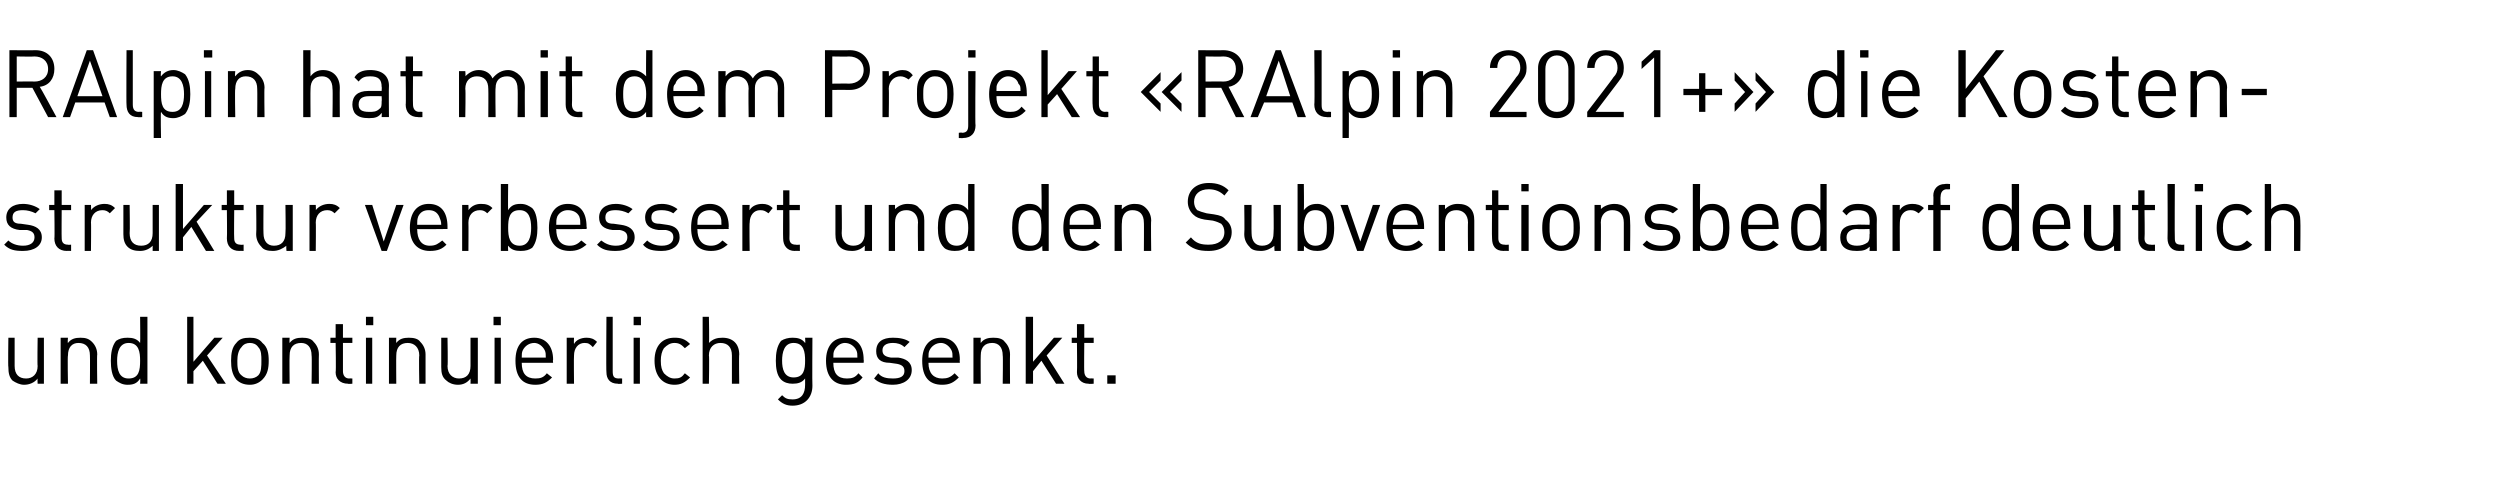
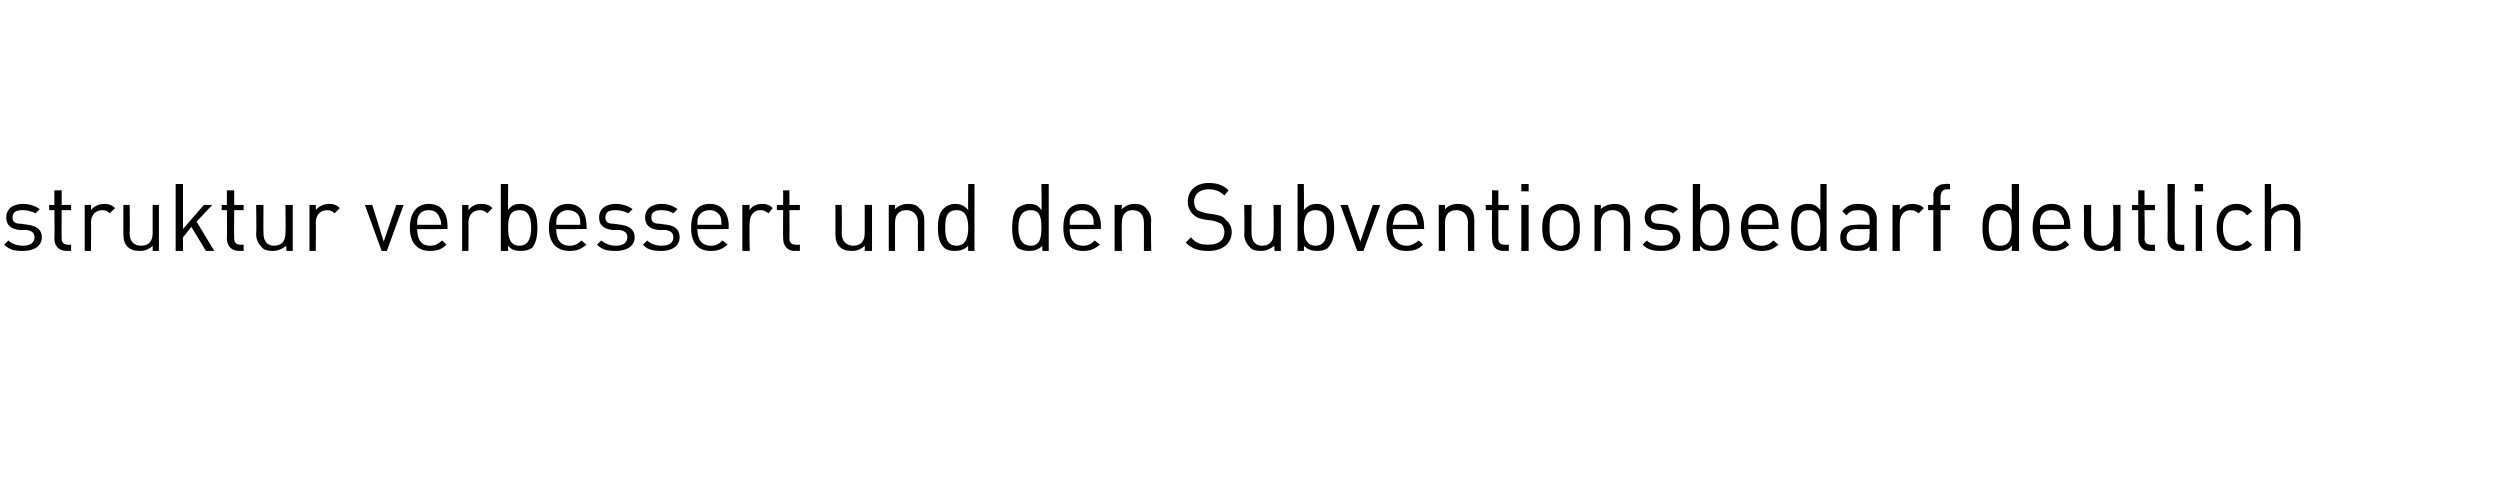
<svg xmlns="http://www.w3.org/2000/svg" version="1.1" width="239.1px" height="46.1px" viewBox="0 -4 239.1 46.1" style="top:-4px">
  <desc>RAlpin hat mit dem Projekt «RAlpin 2021+» die Kostenstruktur verbessert und den Subventionsbedarf deutlich und kontin...</desc>
  <defs />
  <g id="Polygon196235">
-     <path d="m3.6 32.7s-.03-.45 0-.5c-.3.4-.8.6-1.3.6c-.4 0-.8-.2-1.1-.4c-.3-.3-.4-.7-.4-1.3c-.04.04 0-2.8 0-2.8h.6v2.7c0 .8.4 1.2 1.1 1.2c.6 0 1.1-.4 1.1-1.2c-.04.04 0-2.7 0-2.7h.6v4.4h-.6zm5 0s.02-2.69 0-2.7c0-.8-.4-1.2-1.1-1.2c-.6 0-1 .4-1 1.2c-.05.01 0 2.7 0 2.7h-.7v-4.4h.7s-.05.5 0 .5c.3-.4.7-.5 1.2-.5c.5 0 .8.1 1.1.4c.3.3.5.7.5 1.2c-.04 0 0 2.8 0 2.8h-.7zm4.8 0s.04-.49 0-.5c-.3.5-.7.6-1.2.6c-.5 0-.8-.2-1.1-.4c-.4-.4-.5-1.2-.5-1.9c0-.7.1-1.4.5-1.9c.3-.2.6-.3 1.1-.3c.5 0 .9.1 1.2.5c.03.02 0-2.5 0-2.5h.7v6.4h-.7zm0-2.2c0-.8-.1-1.7-1.1-1.7c-.9 0-1.1.9-1.1 1.7c0 .9.2 1.7 1.1 1.7c1 0 1.1-.8 1.1-1.7zm7.4 2.2l-1.4-2.2l-.9 1v1.2h-.6v-6.4h.6v4.3l2-2.3h.8L19.8 30l1.8 2.7h-.8zm4.3-.4c-.3.3-.7.5-1.2.5c-.6 0-1-.2-1.3-.5c-.4-.5-.5-1.1-.5-1.8c0-.7.1-1.3.5-1.7c.3-.4.7-.5 1.3-.5c.5 0 .9.1 1.2.5c.5.4.6 1 .6 1.7c0 .7-.1 1.3-.6 1.8zm-.4-3.1c-.2-.3-.5-.4-.8-.4c-.3 0-.6.1-.8.4c-.3.3-.4.8-.4 1.3c0 .5 0 1.1.4 1.4c.2.2.5.3.8.3c.3 0 .6-.1.8-.3c.3-.3.3-.9.3-1.4c0-.5 0-1-.3-1.3zm5.1 3.5s.04-2.69 0-2.7c0-.8-.4-1.2-1-1.2c-.7 0-1.1.4-1.1 1.2c-.03.01 0 2.7 0 2.7h-.7v-4.4h.7s-.03.5 0 .5c.3-.4.7-.5 1.2-.5c.5 0 .9.1 1.1.4c.3.3.5.7.5 1.2c-.02 0 0 2.8 0 2.8h-.7zm3.5 0c-.8 0-1.2-.5-1.2-1.1c.05-.05 0-2.8 0-2.8h-.5v-.5h.5V27h.7v1.3h.9v.5h-.9v2.7c0 .4.2.7.6.7c-.01-.02.3 0 .3 0v.5s-.43.04-.4 0zm1.7 0v-4.4h.6v4.4h-.6zm0-5.6v-.8h.7v.8h-.7zm5.1 5.6s-.05-2.69 0-2.7c0-.8-.5-1.2-1.1-1.2c-.7 0-1.1.4-1.1 1.2c-.02.01 0 2.7 0 2.7h-.7v-4.4h.7s-.02.5 0 .5c.3-.4.7-.5 1.2-.5c.5 0 .9.1 1.1.4c.3.3.5.7.5 1.2v2.8h-.6zm4.9 0s.02-.45 0-.5c-.3.4-.7.6-1.2.6c-.5 0-.9-.2-1.1-.4c-.4-.3-.5-.7-.5-1.3v-2.8h.6s.05 2.74 0 2.7c0 .8.5 1.2 1.1 1.2c.7 0 1.1-.4 1.1-1.2v-2.7h.7v4.4h-.7zm2.3 0v-4.4h.6v4.4h-.6zm-.1-5.6v-.8h.7v.8h-.7zm2.7 3.6c0 1 .4 1.5 1.3 1.5c.5 0 .8-.1 1.1-.5l.5.4c-.5.5-.9.7-1.6.7c-1.2 0-1.9-.7-1.9-2.3c0-1.4.6-2.2 1.8-2.2c1.1 0 1.8.8 1.8 2.1c-.04.01 0 .3 0 .3h-3zm2.2-1.2c-.2-.4-.6-.7-1-.7c-.5 0-.9.3-1.1.7c-.1.2-.1.4-.1.7h2.3c0-.3 0-.5-.1-.7zm4.6-.3c-.3-.3-.4-.4-.8-.4c-.6 0-1 .5-1 1.2c-.03.02 0 2.7 0 2.7h-.7v-4.4h.7s-.03.55 0 .6c.2-.4.7-.6 1.2-.6c.4 0 .7.1 1 .4l-.4.5zm2.4 3.5c-.8 0-1.1-.5-1.1-1.1c-.04-.04 0-5.3 0-5.3h.6v5.2c0 .5.1.7.6.7c-.01-.02.3 0 .3 0v.5s-.43.04-.4 0zm1.5 0v-4.4h.6v4.4h-.6zm0-5.6v-.8h.7v.8h-.7zm3.9 5.7c-1.1 0-1.9-.8-1.9-2.3c0-1.5.8-2.2 1.9-2.2c.6 0 1 .1 1.5.6l-.5.4c-.3-.3-.5-.5-1-.5c-.4 0-.7.2-1 .5c-.2.3-.3.7-.3 1.2c0 .6.1.9.3 1.2c.3.3.6.5 1 .5c.5 0 .7-.1 1-.5l.5.4c-.5.5-.9.7-1.5.7zm5.5-.1V30c0-.8-.4-1.2-1.1-1.2c-.6 0-1.1.4-1.1 1.2c.05 0 0 2.7 0 2.7h-.6v-6.4h.6s.05 2.5 0 2.5c.4-.4.8-.5 1.3-.5c1 0 1.6.6 1.6 1.6c-.04 0 0 2.8 0 2.8h-.7zm5.8 2.1c-.6 0-1-.2-1.4-.6l.4-.4c.3.3.5.4 1 .4c.9 0 1.2-.6 1.2-1.4v-.6c-.3.4-.7.5-1.2.5c-.4 0-.8-.1-1.1-.4c-.4-.4-.5-1.1-.5-1.8c0-.7.1-1.4.5-1.9c.3-.2.7-.3 1.1-.3c.5 0 .9.1 1.2.5c.04.03 0-.5 0-.5h.7s-.03 4.57 0 4.6c0 1.1-.7 1.9-1.9 1.9zm.1-6c-.9 0-1.1.9-1.1 1.7c0 .8.2 1.6 1.1 1.6c1 0 1.1-.8 1.1-1.6c0-.8-.1-1.7-1.1-1.7zm3.8 1.9c0 1 .4 1.5 1.3 1.5c.5 0 .8-.1 1.1-.5l.4.4c-.4.5-.8.7-1.6.7c-1.1 0-1.9-.7-1.9-2.3c0-1.4.7-2.2 1.8-2.2c1.2 0 1.8.8 1.8 2.1c.03.01 0 .3 0 .3h-2.9zm2.2-1.2c-.2-.4-.6-.7-1.1-.7c-.4 0-.8.3-1 .7c-.1.2-.1.4-.1.7h2.3c0-.3 0-.5-.1-.7zm3.5 3.3c-.8 0-1.4-.2-1.8-.6l.4-.5c.3.4.8.5 1.4.5c.7 0 1.1-.2 1.1-.7c0-.4-.2-.6-.7-.7l-.7-.1c-.9 0-1.3-.4-1.3-1.1c0-.9.6-1.3 1.6-1.3c.6 0 1.2.1 1.6.4l-.5.5c-.3-.3-.7-.4-1.1-.4c-.7 0-1 .3-1 .7c0 .4.2.6.8.7h.7c.7.1 1.3.4 1.3 1.2c0 .9-.8 1.4-1.8 1.4zm3.4-2.1c0 1 .5 1.5 1.3 1.5c.5 0 .8-.1 1.2-.5l.4.4c-.5.5-.9.7-1.6.7c-1.2 0-1.9-.7-1.9-2.3c0-1.4.7-2.2 1.8-2.2c1.1 0 1.8.8 1.8 2.1c-.03.01 0 .3 0 .3h-3zm2.2-1.2c-.2-.4-.6-.7-1-.7c-.5 0-.9.3-1.1.7c-.1.2-.1.4-.1.7h2.3c0-.3 0-.5-.1-.7zm4.9 3.2s.04-2.69 0-2.7c0-.8-.4-1.2-1-1.2c-.7 0-1.1.4-1.1 1.2c-.02.01 0 2.7 0 2.7h-.7v-4.4h.7s-.02.5 0 .5c.3-.4.7-.5 1.2-.5c.5 0 .9.1 1.1.4c.3.3.5.7.5 1.2c-.02 0 0 2.8 0 2.8h-.7zm5.1 0l-1.4-2.2l-.8 1v1.2h-.7v-6.4h.7v4.3l2-2.3h.8l-1.5 1.7l1.7 2.7h-.8zm3.1 0c-.7 0-1.1-.5-1.1-1.1c.03-.05 0-2.8 0-2.8h-.5v-.5h.5V27h.7v1.3h.9v.5h-.9s-.03 2.73 0 2.7c0 .4.2.7.6.7c-.04-.02.3 0 .3 0v.5s-.45.04-.5 0zm1.8 0v-.8h.8v.8h-.8z" stroke="none" fill="#000" />
-   </g>
+     </g>
  <g id="Polygon196234">
    <path d="m2.2 20c-.8 0-1.3-.1-1.8-.6l.4-.4c.3.3.8.5 1.4.5c.7 0 1.1-.3 1.1-.8c0-.4-.2-.6-.7-.7h-.7C1 17.9.6 17.5.6 16.8c0-.8.6-1.3 1.6-1.3c.6 0 1.2.2 1.6.5l-.4.4c-.4-.2-.8-.3-1.2-.3c-.7 0-1 .2-1 .7c0 .4.2.6.8.6l.7.1c.7.1 1.3.4 1.3 1.2c0 .8-.7 1.3-1.8 1.3zm4.2 0c-.8 0-1.2-.5-1.2-1.2c.04 0 0-2.7 0-2.7h-.5v-.5h.5v-1.4h.7v1.4h.9v.5h-.9s-.02 2.68 0 2.7c0 .4.2.6.6.6c-.02.03.3 0 .3 0v.6s-.44-.02-.4 0zm4.1-3.6c-.2-.2-.4-.3-.7-.3c-.7 0-1.1.5-1.1 1.2c.03-.03 0 2.7 0 2.7h-.6v-4.4h.6s.03.5 0 .5c.3-.4.8-.6 1.3-.6c.4 0 .7.1 1 .4l-.5.5zm4.1 3.6v-.5c-.3.3-.7.5-1.2.5c-.5 0-.9-.1-1.2-.4c-.3-.3-.4-.7-.4-1.2v-2.8h.6s.04 2.68 0 2.7c0 .8.4 1.2 1.1 1.2c.7 0 1.1-.4 1.1-1.2v-2.7h.6v4.4h-.6zm5.1 0l-1.4-2.3l-.8 1v1.3h-.7v-6.4h.7v4.3l2-2.3h.8l-1.5 1.6l1.7 2.8h-.8zm3.2 0c-.8 0-1.2-.5-1.2-1.2c.03 0 0-2.7 0-2.7h-.5v-.5h.5v-1.4h.7v1.4h.9v.5h-.9s-.03 2.68 0 2.7c0 .4.2.6.6.6c-.03.03.3 0 .3 0v.6s-.45-.02-.4 0zm4.5 0s-.05-.51 0-.5c-.4.3-.8.5-1.3.5c-.5 0-.9-.1-1.1-.4c-.3-.3-.5-.7-.5-1.2c.04-.02 0-2.8 0-2.8h.7s-.02 2.68 0 2.7c0 .8.4 1.2 1 1.2c.7 0 1.1-.4 1.1-1.2c.04-.02 0-2.7 0-2.7h.7v4.4h-.6zm4.6-3.6c-.2-.2-.4-.3-.7-.3c-.7 0-1.1.5-1.1 1.2c.03-.03 0 2.7 0 2.7h-.6v-4.4h.6s.03.5 0 .5c.3-.4.8-.6 1.3-.6c.4 0 .7.1 1 .4l-.5.5zm5 3.6h-.5l-1.6-4.4h.7l1.1 3.5l1.2-3.5h.7L37 20zm2.9-2.1c0 1 .4 1.6 1.2 1.6c.6 0 .8-.2 1.2-.5l.4.4c-.4.4-.8.6-1.6.6c-1.1 0-1.9-.7-1.9-2.2c0-1.5.7-2.3 1.8-2.3c1.2 0 1.8.8 1.8 2.2v.2s-2.95.04-2.9 0zm2.1-1.2c-.2-.4-.5-.6-1-.6c-.5 0-.8.2-1 .6c-.1.3-.1.4-.1.8h2.3c0-.4-.1-.5-.2-.8zm4.6-.3c-.2-.2-.4-.3-.7-.3c-.7 0-1.1.5-1.1 1.2c.02-.03 0 2.7 0 2.7h-.6v-4.4h.6s.02.5 0 .5c.3-.4.7-.6 1.2-.6c.5 0 .8.1 1.1.4l-.5.5zm4.8 1.4c0 .7-.1 1.4-.5 1.9c-.3.2-.6.3-1.1.3c-.5 0-.9-.1-1.2-.5c-.03-.05 0 .5 0 .5h-.7v-6.4h.7s-.03 2.47 0 2.5c.3-.5.7-.6 1.2-.6c.5 0 .8.2 1.1.4c.4.4.5 1.2.5 1.9zm-1.7-1.7c-1 0-1.1.8-1.1 1.7c0 .8.1 1.7 1.1 1.7c.9 0 1.1-.9 1.1-1.7c0-.9-.2-1.7-1.1-1.7zm3.5 1.8c0 1 .4 1.6 1.3 1.6c.5 0 .8-.2 1.1-.5l.5.4c-.5.4-.9.6-1.6.6c-1.2 0-2-.7-2-2.2c0-1.5.7-2.3 1.8-2.3c1.2 0 1.8.8 1.8 2.2c.04-.05 0 .2 0 .2c0 0-2.92.04-2.9 0zm2.2-1.2c-.2-.4-.6-.6-1.1-.6c-.4 0-.8.2-1 .6c-.1.3-.1.4-.1.8h2.3c0-.4 0-.5-.1-.8zm3.5 3.3c-.8 0-1.3-.1-1.8-.6l.4-.4c.4.3.8.5 1.4.5c.7 0 1.1-.3 1.1-.8c0-.4-.2-.6-.7-.7h-.7c-.9-.1-1.3-.5-1.3-1.2c0-.8.6-1.3 1.6-1.3c.6 0 1.2.2 1.6.5l-.4.4c-.4-.2-.8-.3-1.2-.3c-.7 0-1 .2-1 .7c0 .4.2.6.8.6l.7.1c.7.1 1.3.4 1.3 1.2c0 .8-.7 1.3-1.8 1.3zm4.4 0c-.8 0-1.4-.1-1.8-.6l.4-.4c.3.3.8.5 1.4.5c.7 0 1.1-.3 1.1-.8c0-.4-.2-.6-.7-.7h-.7c-.9-.1-1.3-.5-1.3-1.2c0-.8.6-1.3 1.6-1.3c.6 0 1.1.2 1.5.5l-.4.4c-.3-.2-.7-.3-1.1-.3c-.7 0-1 .2-1 .7c0 .4.2.6.8.6l.7.1c.7.1 1.2.4 1.2 1.2c0 .8-.7 1.3-1.7 1.3zm3.4-2.1c0 1 .4 1.6 1.3 1.6c.5 0 .8-.2 1.1-.5l.5.4c-.5.4-.9.6-1.6.6c-1.2 0-1.9-.7-1.9-2.2c0-1.5.6-2.3 1.8-2.3c1.1 0 1.8.8 1.8 2.2c-.04-.05 0 .2 0 .2c0 0-3 .04-3 0zm2.2-1.2c-.2-.4-.6-.6-1-.6c-.5 0-.9.2-1.1.6c-.1.3-.1.4-.1.8h2.3c0-.4 0-.5-.1-.8zm4.6-.3c-.3-.2-.4-.3-.8-.3c-.6 0-1 .5-1 1.2c-.04-.03 0 2.7 0 2.7h-.7v-4.4h.7s-.04.5 0 .5c.2-.4.7-.6 1.2-.6c.4 0 .7.1 1 .4l-.4.5zM76 20c-.7 0-1.1-.5-1.1-1.2c-.02 0 0-2.7 0-2.7h-.6v-.5h.6v-1.4h.6v1.4h1v.5h-1s.02 2.68 0 2.7c0 .4.2.6.6.6c.02.03.4 0 .4 0v.6s-.5-.02-.5 0zm6.7 0s.02-.51 0-.5c-.3.3-.7.5-1.2.5c-.5 0-.9-.1-1.2-.4c-.3-.3-.4-.7-.4-1.2v-2.8h.6s.04 2.68 0 2.7c0 .8.5 1.2 1.1 1.2c.7 0 1.1-.4 1.1-1.2v-2.7h.7v4.4h-.7zm5.1 0s-.04-2.74 0-2.7c0-.8-.5-1.2-1.1-1.2c-.7 0-1.1.4-1.1 1.2v2.7h-.6v-4.4h.6v.4c.3-.3.7-.5 1.2-.5c.5 0 .9.1 1.1.4c.4.3.5.7.5 1.2v2.9h-.6zm4.8 0s-.02-.55 0-.5c-.4.4-.8.5-1.3.5c-.4 0-.8-.1-1-.3c-.5-.5-.6-1.2-.6-1.9c0-.7.1-1.5.6-1.9c.2-.2.6-.4 1-.4c.5 0 .9.1 1.3.6c-.03-.03 0-2.5 0-2.5h.6v6.4h-.6zm0-2.2c0-.9-.2-1.7-1.1-1.7c-1 0-1.1.8-1.1 1.7c0 .8.1 1.7 1.1 1.7c.9 0 1.1-.9 1.1-1.7zm7.1 2.2s-.04-.55 0-.5c-.4.4-.8.5-1.3.5c-.4 0-.8-.1-1.1-.3c-.4-.5-.5-1.2-.5-1.9c0-.7.1-1.5.5-1.9c.3-.2.7-.4 1.1-.4c.5 0 .9.1 1.2.6c.05-.03 0-2.5 0-2.5h.7v6.4h-.6zm-.1-2.2c0-.9-.1-1.7-1-1.7c-1 0-1.2.8-1.2 1.7c0 .8.2 1.7 1.2 1.7c.9 0 1-.9 1-1.7zm2.7.1c0 1 .4 1.6 1.3 1.6c.5 0 .8-.2 1.1-.5l.5.4c-.5.4-.9.6-1.6.6c-1.2 0-1.9-.7-1.9-2.2c0-1.5.6-2.3 1.8-2.3c1.1 0 1.8.8 1.8 2.2c-.05-.05 0 .2 0 .2c0 0-3.01.04-3 0zm2.2-1.2c-.2-.4-.6-.6-1-.6c-.5 0-.9.2-1.1.6c-.1.3-.1.4-.1.8h2.3c0-.4 0-.5-.1-.8zm4.9 3.3s.02-2.74 0-2.7c0-.8-.4-1.2-1.1-1.2c-.6 0-1 .4-1 1.2c-.04-.04 0 2.7 0 2.7h-.7v-4.4h.7s-.04.44 0 .4c.3-.3.7-.5 1.2-.5c.5 0 .8.1 1.1.4c.3.3.5.7.5 1.2c-.04.05 0 2.9 0 2.9h-.7zm6.2 0c-1 0-1.6-.2-2.2-.8l.5-.5c.5.6 1 .7 1.7.7c.9 0 1.5-.4 1.5-1.2c0-.3-.1-.6-.3-.8c-.2-.1-.4-.2-.8-.3l-.8-.1c-.5-.1-.8-.2-1.1-.5c-.3-.3-.5-.7-.5-1.2c0-1.1.8-1.8 2-1.8c.8 0 1.4.2 1.9.7l-.4.5c-.4-.4-.9-.6-1.5-.6c-.9 0-1.4.5-1.4 1.2c0 .3.1.6.3.8c.2.1.5.2.9.3l.7.1c.6.1.9.2 1.1.5c.4.3.6.7.6 1.2c0 1.1-.9 1.8-2.2 1.8zm6.3 0s-.05-.51 0-.5c-.4.3-.8.5-1.3.5c-.5 0-.9-.1-1.1-.4c-.3-.3-.5-.7-.5-1.2c.04-.02 0-2.8 0-2.8h.7s-.02 2.68 0 2.7c0 .8.4 1.2 1 1.2c.7 0 1.1-.4 1.1-1.2c.04-.02 0-2.7 0-2.7h.7v4.4h-.6zm5.7-2.2c0 .7-.1 1.4-.6 1.9c-.2.2-.6.3-1 .3c-.5 0-.9-.1-1.3-.5c.03-.05 0 .5 0 .5h-.6v-6.4h.6s.03 2.47 0 2.5c.4-.5.8-.6 1.3-.6c.4 0 .8.2 1 .4c.5.4.6 1.2.6 1.9zm-1.8-1.7c-.9 0-1.1.8-1.1 1.7c0 .8.2 1.7 1.1 1.7c1 0 1.1-.9 1.1-1.7c0-.9-.1-1.7-1.1-1.7zm4.6 3.9h-.6l-1.6-4.4h.7l1.2 3.5l1.2-3.5h.7l-1.6 4.4zm2.8-2.1c0 1 .5 1.6 1.3 1.6c.5 0 .8-.2 1.2-.5l.4.4c-.4.4-.8.6-1.6.6c-1.2 0-1.9-.7-1.9-2.2c0-1.5.7-2.3 1.8-2.3c1.1 0 1.8.8 1.8 2.2v.2s-2.96.04-3 0zm2.2-1.2c-.2-.4-.5-.6-1-.6c-.5 0-.8.2-1 .6c-.1.3-.1.4-.2.8h2.4c-.1-.4-.1-.5-.2-.8zm5 3.3s-.03-2.74 0-2.7c0-.8-.5-1.2-1.1-1.2c-.7 0-1.1.4-1.1 1.2v2.7h-.6v-4.4h.6v.4c.3-.3.7-.5 1.2-.5c.5 0 .9.1 1.2.4c.3.3.4.7.4 1.2v2.9h-.6zm3.4 0c-.8 0-1.1-.5-1.1-1.2c-.03 0 0-2.7 0-2.7h-.6v-.5h.6v-1.4h.6v1.4h1v.5h-1v2.7c0 .4.2.6.6.6c.01.03.4 0 .4 0v.6s-.5-.02-.5 0zm1.7 0v-4.4h.7v4.4h-.7zm0-5.7v-.7h.7v.7h-.7zm5.1 5.2c-.3.3-.7.5-1.3.5c-.5 0-.9-.2-1.2-.5c-.5-.4-.6-1-.6-1.7c0-.7.1-1.3.6-1.8c.3-.3.7-.5 1.2-.5c.6 0 1 .2 1.3.5c.4.5.5 1.1.5 1.8c0 .7-.1 1.3-.5 1.7zm-.5-3.1c-.2-.2-.5-.3-.8-.3c-.3 0-.5.1-.8.3c-.3.3-.3.9-.3 1.4c0 .5 0 1 .3 1.3c.3.3.5.4.8.4c.3 0 .6-.1.8-.4c.4-.3.4-.8.4-1.3c0-.5 0-1.1-.4-1.4zm5.2 3.6v-2.7c0-.8-.4-1.2-1.1-1.2c-.6 0-1.1.4-1.1 1.2c.03-.04 0 2.7 0 2.7h-.6v-4.4h.6s.03.44 0 .4c.3-.3.8-.5 1.3-.5c.4 0 .8.1 1.1.4c.3.3.4.7.4 1.2c.04.05 0 2.9 0 2.9h-.6zm3.6 0c-.8 0-1.3-.1-1.8-.6l.4-.4c.3.3.8.5 1.4.5c.7 0 1.1-.3 1.1-.8c0-.4-.2-.6-.7-.7h-.7c-.9-.1-1.3-.5-1.3-1.2c0-.8.6-1.3 1.6-1.3c.6 0 1.2.2 1.6.5l-.5.4c-.3-.2-.7-.3-1.1-.3c-.7 0-1 .2-1 .7c0 .4.2.6.8.6l.7.1c.7.1 1.3.4 1.3 1.2c0 .8-.7 1.3-1.8 1.3zm6.5-2.2c0 .7-.1 1.4-.5 1.9c-.3.2-.6.3-1.1.3c-.5 0-.9-.1-1.2-.5c-.04-.05 0 .5 0 .5h-.7v-6.4h.7s-.04 2.47 0 2.5c.3-.5.7-.6 1.2-.6c.5 0 .8.2 1.1.4c.4.4.5 1.2.5 1.9zm-1.7-1.7c-1 0-1.1.8-1.1 1.7c0 .8.1 1.7 1.1 1.7c.9 0 1.1-.9 1.1-1.7c0-.9-.2-1.7-1.1-1.7zm3.5 1.8c0 1 .4 1.6 1.3 1.6c.5 0 .8-.2 1.1-.5l.5.4c-.5.4-.9.6-1.6.6c-1.2 0-2-.7-2-2.2c0-1.5.7-2.3 1.8-2.3c1.2 0 1.8.8 1.8 2.2c.03-.05 0 .2 0 .2c0 0-2.92.04-2.9 0zm2.2-1.2c-.2-.4-.6-.6-1.1-.6c-.4 0-.8.2-1 .6c-.1.3-.1.4-.1.8h2.3c0-.4 0-.5-.1-.8zm4.7 3.3s.02-.55 0-.5c-.3.4-.7.5-1.2.5c-.5 0-.9-.1-1.1-.3c-.4-.5-.5-1.2-.5-1.9c0-.7.1-1.5.5-1.9c.2-.2.6-.4 1.1-.4c.5 0 .8.1 1.2.6c.01-.03 0-2.5 0-2.5h.6v6.4h-.6zm0-2.2c0-.9-.1-1.7-1.1-1.7c-1 0-1.1.8-1.1 1.7c0 .8.1 1.7 1.1 1.7c1 0 1.1-.9 1.1-1.7zm4.7 2.2s.04-.44 0-.4c-.3.3-.6.4-1.2.4c-.6 0-1-.1-1.3-.4c-.2-.2-.3-.5-.3-.9c0-.8.5-1.2 1.5-1.2c.03-.04 1.3 0 1.3 0c0 0 .04-.47 0-.5c0-.6-.3-.9-1.1-.9c-.5 0-.8.1-1.1.5l-.4-.4c.4-.5.8-.7 1.5-.7c1.2 0 1.8.5 1.8 1.5c-.02-.02 0 3 0 3h-.7zm0-2.1s-1.18.04-1.2 0c-.6 0-1 .3-1 .8c0 .5.3.8 1 .8c.4 0 .7-.1 1-.3c.2-.2.2-.4.2-.8c.04.02 0-.5 0-.5zm4.7-1.5c-.3-.2-.4-.3-.8-.3c-.6 0-1 .5-1 1.2c-.02-.03 0 2.7 0 2.7h-.7v-4.4h.7s-.02.5 0 .5c.2-.4.7-.6 1.2-.6c.4 0 .8.1 1.1.4l-.5.5zm2.1-.3v3.9h-.7v-3.9h-.5v-.5h.5s.03-.85 0-.9c0-.6.4-1.1 1.1-1.1c.05-.04.5 0 .5 0v.5s-.34.02-.3 0c-.4 0-.6.3-.6.7c-.03-.04 0 .8 0 .8h.9v.5h-.9zm6.8 3.9s.03-.55 0-.5c-.3.4-.7.5-1.2.5c-.5 0-.9-.1-1.1-.3c-.4-.5-.5-1.2-.5-1.9c0-.7.1-1.5.5-1.9c.2-.2.6-.4 1.1-.4c.5 0 .9.1 1.2.6c.02-.03 0-2.5 0-2.5h.7v6.4h-.7zm0-2.2c0-.9-.1-1.7-1.1-1.7c-.9 0-1.1.8-1.1 1.7c0 .8.2 1.7 1.1 1.7c1 0 1.1-.9 1.1-1.7zm2.7.1c0 1 .4 1.6 1.3 1.6c.5 0 .8-.2 1.1-.5l.4.4c-.4.4-.8.6-1.6.6c-1.1 0-1.9-.7-1.9-2.2c0-1.5.7-2.3 1.8-2.3c1.2 0 1.8.8 1.8 2.2c.02-.05 0 .2 0 .2c0 0-2.94.04-2.9 0zm2.1-1.2c-.1-.4-.5-.6-1-.6c-.5 0-.8.2-1 .6c-.1.3-.1.4-.1.8h2.3c0-.4 0-.5-.2-.8zm5 3.3s-.04-.51 0-.5c-.4.3-.8.5-1.3.5c-.5 0-.8-.1-1.1-.4c-.3-.3-.5-.7-.5-1.2c.04-.02 0-2.8 0-2.8h.7s-.02 2.68 0 2.7c0 .8.4 1.2 1.1 1.2c.6 0 1-.4 1-1.2c.05-.02 0-2.7 0-2.7h.7v4.4h-.6zm3.4 0c-.7 0-1.1-.5-1.1-1.2v-2.7h-.6v-.5h.6v-1.4h.6v1.4h1v.5h-1s.04 2.68 0 2.7c0 .4.2.6.6.6c.04.03.4 0 .4 0v.6s-.48-.02-.5 0zm2.8 0c-.7 0-1.1-.5-1.1-1.2c.03.01 0-5.2 0-5.2h.7s-.03 5.18 0 5.2c0 .4.1.6.6.6c-.04.03.3 0 .3 0v.6s-.45-.02-.5 0zm1.6 0v-4.4h.6v4.4h-.6zm-.1-5.7v-.7h.8v.7h-.8zm4 5.7c-1.1 0-1.9-.7-1.9-2.2c0-1.5.8-2.3 1.9-2.3c.6 0 1 .2 1.5.7l-.5.4c-.3-.4-.6-.5-1-.5c-.4 0-.8.1-1 .5c-.2.3-.3.6-.3 1.2c0 .5.1.9.3 1.2c.2.3.6.5 1 .5c.4 0 .7-.2 1-.5l.5.4c-.5.5-.9.6-1.5.6zm5.5 0v-2.8c0-.7-.4-1.1-1.1-1.1c-.6 0-1.1.4-1.1 1.1c.02.05 0 2.8 0 2.8h-.6v-6.4h.6s.02 2.44 0 2.4c.3-.3.8-.5 1.3-.5c1 0 1.5.6 1.5 1.6c.03.04 0 2.9 0 2.9h-.6z" stroke="none" fill="#000" />
  </g>
  <g id="Polygon196233">
-     <path d="m4.6 7.2L3.1 4.4H1.6v2.8h-.7V.8s2.45.02 2.5 0c1.1 0 1.8.7 1.8 1.8c0 .9-.5 1.6-1.4 1.7c.05.02 1.6 2.9 1.6 2.9h-.8zM3.3 1.4c-.01.03-1.7 0-1.7 0v2.4s1.69-.02 1.7 0c.7 0 1.3-.4 1.3-1.2c0-.8-.6-1.2-1.3-1.2zm7.2 5.8L10 5.8H7.2l-.5 1.4h-.7L8.3.8h.6l2.3 6.4h-.7zM8.6 1.8L7.4 5.2h2.4L8.6 1.8zm4.6 5.4c-.8 0-1.1-.5-1.1-1.2c-.03.05 0-5.2 0-5.2h.6v5.2c0 .5.2.7.6.7c0-.03.3 0 .3 0v.5s-.41.03-.4 0zm5-2.2c0 .7-.1 1.4-.5 1.9c-.3.2-.7.4-1.1.4c-.5 0-.9-.1-1.2-.6c-.05.01 0 2.5 0 2.5h-.7V2.8h.7s-.05.52 0 .5c.3-.4.7-.6 1.2-.6c.4 0 .8.2 1.1.4c.4.5.5 1.2.5 1.9zm-.6 0c0-.8-.2-1.7-1.1-1.7c-1 0-1.1.9-1.1 1.7c0 .9.1 1.7 1.1 1.7c.9 0 1.1-.8 1.1-1.7zm2 2.2V2.8h.6v4.4h-.6zm-.1-5.7v-.7h.8v.7h-.8zm5.1 5.7s.02-2.7 0-2.7c0-.8-.4-1.2-1.1-1.2c-.6 0-1 .4-1 1.2c-.05 0 0 2.7 0 2.7h-.7V2.8h.7s-.05.49 0 .5c.3-.4.7-.6 1.2-.6c.5 0 .8.2 1.1.5c.3.3.5.7.5 1.2c-.04-.01 0 2.8 0 2.8h-.7zm7.2 0s.04-2.71 0-2.7c0-.8-.4-1.2-1-1.2c-.7 0-1.1.4-1.1 1.2c-.02-.01 0 2.7 0 2.7h-.7V.8h.7s-.02 2.49 0 2.5c.3-.4.7-.6 1.2-.6c1 0 1.6.7 1.6 1.7c-.02-.02 0 2.8 0 2.8h-.7zm4.7 0s.03-.39 0-.4c-.3.4-.6.5-1.2.5c-.6 0-1-.1-1.3-.4c-.2-.2-.3-.6-.3-.9c0-.8.5-1.3 1.5-1.3h1.3s.03-.42 0-.4c0-.7-.3-1-1.1-1c-.5 0-.8.1-1.1.5l-.4-.4c.3-.5.8-.7 1.5-.7c1.2 0 1.8.6 1.8 1.5c-.03.02 0 3 0 3h-.7zm0-2s-1.19-.02-1.2 0c-.6 0-1 .2-1 .8c0 .5.3.7 1 .7c.4 0 .7 0 1-.3c.2-.1.2-.4.2-.7c.03-.04 0-.5 0-.5zm3.5 2c-.8 0-1.2-.5-1.2-1.2c.04.04 0-2.7 0-2.7h-.5v-.5h.5V1.4h.7v1.4h.9v.5h-.9s-.02 2.72 0 2.7c0 .4.2.7.6.7c-.02-.03.3 0 .3 0v.5s-.44.03-.4 0zm9.5 0s.04-2.7 0-2.7c0-.8-.4-1.2-1-1.2c-.7 0-1.1.4-1.1 1.1c-.04.03 0 2.8 0 2.8h-.7s.02-2.7 0-2.7c0-.8-.4-1.2-1.1-1.2c-.6 0-1.1.4-1.1 1.2c.05 0 0 2.7 0 2.7h-.6V2.8h.6s.05.49 0 .5c.4-.4.8-.6 1.3-.6c.6 0 1.1.3 1.3.8c.4-.5.9-.8 1.5-.8c.4 0 .8.2 1.1.5c.3.3.5.7.5 1.2c-.02-.01 0 2.8 0 2.8h-.7zm2.2 0V2.8h.7v4.4h-.7zm0-5.7v-.7h.7v.7h-.7zm3.5 5.7c-.7 0-1.1-.5-1.1-1.2V3.3h-.6v-.5h.6V1.4h.6v1.4h1v.5h-1s.03 2.72 0 2.7c0 .4.2.7.6.7c.03-.03.4 0 .4 0v.5s-.49.03-.5 0zm6.6 0s-.02-.5 0-.5c-.4.5-.8.6-1.3.6c-.4 0-.8-.2-1-.4c-.5-.5-.6-1.2-.6-1.9c0-.7.1-1.4.6-1.9c.2-.2.6-.4 1-.4c.5 0 .9.2 1.3.6c-.03.01 0-2.5 0-2.5h.6v6.4h-.6zm0-2.2c0-.8-.2-1.7-1.1-1.7c-1 0-1.1.9-1.1 1.7c0 .9.1 1.7 1.1 1.7c.9 0 1.1-.8 1.1-1.7zm2.6.2c0 1 .5 1.5 1.3 1.5c.5 0 .8-.1 1.2-.5l.4.4c-.4.4-.9.7-1.6.7c-1.2 0-1.9-.7-1.9-2.3c0-1.4.7-2.3 1.8-2.3c1.1 0 1.8.9 1.8 2.2c-.02 0 0 .3 0 .3c0 0-2.98-.02-3 0zM66.6 4c-.2-.4-.6-.7-1-.7c-.5 0-.9.3-1 .7c-.2.2-.2.3-.2.7h2.3c0-.4 0-.5-.1-.7zm7.8 3.2s-.03-2.7 0-2.7c0-.8-.4-1.2-1.1-1.2c-.6 0-1.1.4-1.1 1.1v2.8h-.6s-.04-2.7 0-2.7c0-.8-.5-1.2-1.1-1.2c-.7 0-1.1.4-1.1 1.2c-.02 0 0 2.7 0 2.7h-.7V2.8h.7s-.02.49 0 .5c.3-.4.7-.6 1.2-.6c.6 0 1.1.3 1.4.8c.3-.5.8-.8 1.4-.8c.5 0 .9.2 1.1.5c.4.3.5.7.5 1.2v2.8h-.6zm6.9-2.6c-.03-.01-1.7 0-1.7 0v2.6h-.7V.8s2.37.02 2.4 0c1.1 0 1.9.8 1.9 1.9c0 1.1-.8 1.9-1.9 1.9zm-.1-3.2c.01.03-1.6 0-1.6 0v2.6s1.61-.02 1.6 0c.8 0 1.4-.5 1.4-1.3c0-.8-.6-1.3-1.4-1.3zm5.7 2.2c-.3-.2-.5-.3-.8-.3c-.6 0-1.1.5-1.1 1.2c.04.01 0 2.7 0 2.7h-.6V2.8h.6s.04.54 0 .5c.3-.3.8-.6 1.3-.6c.4 0 .7.1 1 .5l-.4.4zm3.8 3.2c-.3.3-.7.5-1.3.5c-.5 0-.9-.2-1.2-.5c-.5-.5-.5-1.1-.5-1.8c0-.7 0-1.3.5-1.8c.3-.3.7-.5 1.2-.5c.6 0 1 .2 1.3.5c.4.5.5 1.1.5 1.8c0 .7-.1 1.3-.5 1.8zm-.5-3.2c-.2-.2-.4-.3-.8-.3c-.3 0-.5.1-.7.3c-.4.4-.4.9-.4 1.4c0 .5 0 1 .4 1.4c.2.2.4.3.7.3c.4 0 .6-.1.8-.3c.4-.4.4-.9.4-1.4c0-.5 0-1-.4-1.4zm1.9 5.6c.04.02-.4 0-.4 0v-.5s.32-.05.3 0c.5 0 .6-.3.6-.7V2.8h.7s-.05 5.23 0 5.2c0 .7-.4 1.2-1.2 1.2zm.5-7.7v-.7h.7v.7h-.7zm2.7 3.7c0 1 .4 1.5 1.3 1.5c.5 0 .8-.1 1.1-.5l.4.4c-.4.4-.8.7-1.6.7c-1.1 0-1.9-.7-1.9-2.3c0-1.4.7-2.3 1.8-2.3c1.2 0 1.8.9 1.8 2.2c.02 0 0 .3 0 .3c0 0-2.94-.02-2.9 0zM97.4 4c-.1-.4-.5-.7-1-.7c-.4 0-.8.3-1 .7c-.1.2-.1.3-.1.7h2.3c0-.4 0-.5-.2-.7zm5.1 3.2L101.1 5l-.9 1v1.2h-.6V.8h.6v4.3l2-2.3h.8l-1.5 1.7l1.8 2.7h-.8zm3.1 0c-.8 0-1.1-.5-1.1-1.2c-.03.04 0-2.7 0-2.7h-.6v-.5h.6V1.4h.6v1.4h.9v.5h-.9v2.7c0 .4.2.7.6.7c.01-.03.3 0 .3 0v.5s-.41.03-.4 0zm3.5-2.4l1.9-1.9v.8l-1.1 1.1l1.1 1.1v.8l-1.9-1.9zm2 0l1.9-1.9v.8l-1.1 1.1l1.1 1.1v.8l-1.9-1.9zm7.1 2.4l-1.4-2.8h-1.5v2.8h-.7V.8s2.42.02 2.4 0c1.1 0 1.9.7 1.9 1.8c0 .9-.6 1.6-1.4 1.7l1.5 2.9h-.8zM117 1.4c-.04.03-1.7 0-1.7 0v2.4s1.66-.02 1.7 0c.7 0 1.2-.4 1.2-1.2c0-.8-.5-1.2-1.2-1.2zm7.1 5.8l-.5-1.4h-2.7l-.6 1.4h-.7L122 .8h.5l2.4 6.4h-.8zm-1.8-5.4l-1.2 3.4h2.3l-1.1-3.4zm4.6 5.4c-.8 0-1.2-.5-1.2-1.2c.05.05 0-5.2 0-5.2h.7v5.2c0 .5.1.7.6.7c-.03-.03.3 0 .3 0v.5s-.44.03-.4 0zm5-2.2c0 .7-.1 1.4-.6 1.9c-.2.2-.6.4-1 .4c-.5 0-.9-.1-1.3-.6c.02.01 0 2.5 0 2.5h-.6V2.8h.6s.02.52 0 .5c.4-.4.8-.6 1.3-.6c.4 0 .8.2 1 .4c.5.5.6 1.2.6 1.9zm-.7 0c0-.8-.1-1.7-1.1-1.7c-.9 0-1.1.9-1.1 1.7c0 .9.2 1.7 1.1 1.7c1 0 1.1-.8 1.1-1.7zm2 2.2V2.8h.7v4.4h-.7zm0-5.7v-.7h.7v.7h-.7zm5.1 5.7V4.5c0-.8-.4-1.2-1.1-1.2c-.6 0-1.1.4-1.1 1.2c.02 0 0 2.7 0 2.7h-.6V2.8h.6s.02.49 0 .5c.3-.4.8-.6 1.3-.6c.4 0 .8.2 1.1.5c.3.3.4.7.4 1.2c.03-.01 0 2.8 0 2.8h-.6zm4.2 0v-.5s2.52-3.26 2.5-3.3c.3-.3.4-.6.4-.9c0-.7-.4-1.2-1.1-1.2c-.6 0-1.1.4-1.1 1.2h-.7c0-1 .7-1.7 1.8-1.7c1 0 1.7.6 1.7 1.7c0 .5-.1.8-.5 1.3l-2.2 2.9h2.7v.5h-3.5zm6.4.1c-1 0-1.8-.7-1.8-1.8v-3c0-1 .8-1.7 1.8-1.7c1 0 1.7.7 1.7 1.7v3c0 1.1-.7 1.8-1.7 1.8zm1.1-4.7c0-.7-.4-1.3-1.1-1.3c-.7 0-1.1.6-1.1 1.3v2.9c0 .7.4 1.2 1.1 1.2c.7 0 1.1-.5 1.1-1.2V2.6zm1.8 4.6v-.5s2.52-3.26 2.5-3.3c.3-.3.4-.6.4-.9c0-.7-.4-1.2-1.1-1.2c-.6 0-1.1.4-1.1 1.2h-.7c0-1 .7-1.7 1.8-1.7c1 0 1.7.6 1.7 1.7c0 .5-.1.8-.5 1.3l-2.2 2.9h2.7v.5h-3.5zm6.4 0V1.5L157 2.6v-.7l1.2-1.1h.6v6.4h-.6zm4.9-2.1v1.6h-.6V5.1H161v-.6h1.5V3h.6v1.5h1.6v.6h-1.6zm4.8 1.6v-.8l1-1.1l-1-1.1v-.8l1.8 1.9l-1.8 1.9zm-2 0v-.8l1-1.1l-1-1.1v-.8l1.8 1.9l-1.8 1.9zm9.8.5s.04-.5 0-.5c-.3.5-.7.6-1.2.6c-.5 0-.8-.2-1.1-.4c-.4-.5-.5-1.2-.5-1.9c0-.7.1-1.4.5-1.9c.3-.2.6-.4 1.1-.4c.5 0 .9.2 1.2.6c.03.01 0-2.5 0-2.5h.7v6.4h-.7zm0-2.2c0-.8-.1-1.7-1.1-1.7c-.9 0-1.1.9-1.1 1.7c0 .9.2 1.7 1.1 1.7c1 0 1.1-.8 1.1-1.7zm2.3 2.2V2.8h.6v4.4h-.6zm-.1-5.7v-.7h.8v.7h-.8zm2.7 3.7c0 1 .5 1.5 1.3 1.5c.5 0 .8-.1 1.2-.5l.4.4c-.4.4-.9.7-1.6.7c-1.2 0-1.9-.7-1.9-2.3c0-1.4.7-2.3 1.8-2.3c1.1 0 1.8.9 1.8 2.2c-.02 0 0 .3 0 .3c0 0-2.98-.02-3 0zm2.2-1.2c-.2-.4-.5-.7-1-.7c-.5 0-.9.3-1 .7c-.2.2-.2.3-.2.7h2.3c0-.4 0-.5-.1-.7zm8.4 3.2l-1.9-3.4l-1.3 1.6v1.8h-.7V.8h.7v3.7l2.9-3.7h.8l-2 2.5l2.3 3.9h-.8zm4.4-.4c-.3.3-.7.5-1.2.5c-.6 0-1-.2-1.3-.5c-.4-.5-.5-1.1-.5-1.8c0-.7.1-1.3.5-1.8c.3-.3.7-.5 1.3-.5c.5 0 .9.2 1.2.5c.5.5.6 1.1.6 1.8c0 .7-.1 1.3-.6 1.8zm-.4-3.2c-.2-.2-.5-.3-.8-.3c-.3 0-.6.1-.8.3c-.3.4-.4.9-.4 1.4c0 .5.1 1 .4 1.4c.2.2.5.3.8.3c.3 0 .6-.1.8-.3c.3-.4.3-.9.3-1.4c0-.5 0-1-.3-1.4zm3.7 3.7c-.7 0-1.3-.2-1.8-.7l.4-.4c.4.4.9.5 1.4.5c.7 0 1.2-.2 1.2-.8c0-.4-.2-.6-.8-.6l-.7-.1c-.8 0-1.3-.4-1.3-1.2c0-.8.7-1.3 1.6-1.3c.7 0 1.2.2 1.6.5l-.4.4c-.3-.2-.7-.3-1.2-.3c-.6 0-1 .3-1 .7c0 .4.3.6.8.7h.7c.8.1 1.3.4 1.3 1.2c0 .9-.7 1.4-1.8 1.4zm4.2-.1c-.7 0-1.1-.5-1.1-1.2c-.02.04 0-2.7 0-2.7h-.6v-.5h.6V1.4h.6v1.4h1v.5h-1s.02 2.72 0 2.7c0 .4.2.7.6.7c.02-.03.4 0 .4 0v.5s-.5.03-.5 0zm2.1-2c0 1 .4 1.5 1.3 1.5c.5 0 .8-.1 1.1-.5l.5.4c-.5.4-.9.7-1.6.7c-1.2 0-2-.7-2-2.3c0-1.4.7-2.3 1.8-2.3c1.2 0 1.8.9 1.8 2.2c.04 0 0 .3 0 .3c0 0-2.92-.02-2.9 0zm2.2-1.2c-.2-.4-.6-.7-1.1-.7c-.4 0-.8.3-1 .7c-.1.2-.1.3-.1.7h2.3c0-.4 0-.5-.1-.7zm4.9 3.2V4.5c0-.8-.4-1.2-1.1-1.2c-.6 0-1.1.4-1.1 1.2c.05 0 0 2.7 0 2.7h-.6V2.8h.6s.05.49 0 .5c.4-.4.8-.6 1.3-.6c.5 0 .8.2 1.1.5c.3.3.5.7.5 1.2c-.05-.01 0 2.8 0 2.8h-.7zm2.1-2.1v-.6h2.4v.6h-2.4z" stroke="none" fill="#000" />
-   </g>
+     </g>
</svg>